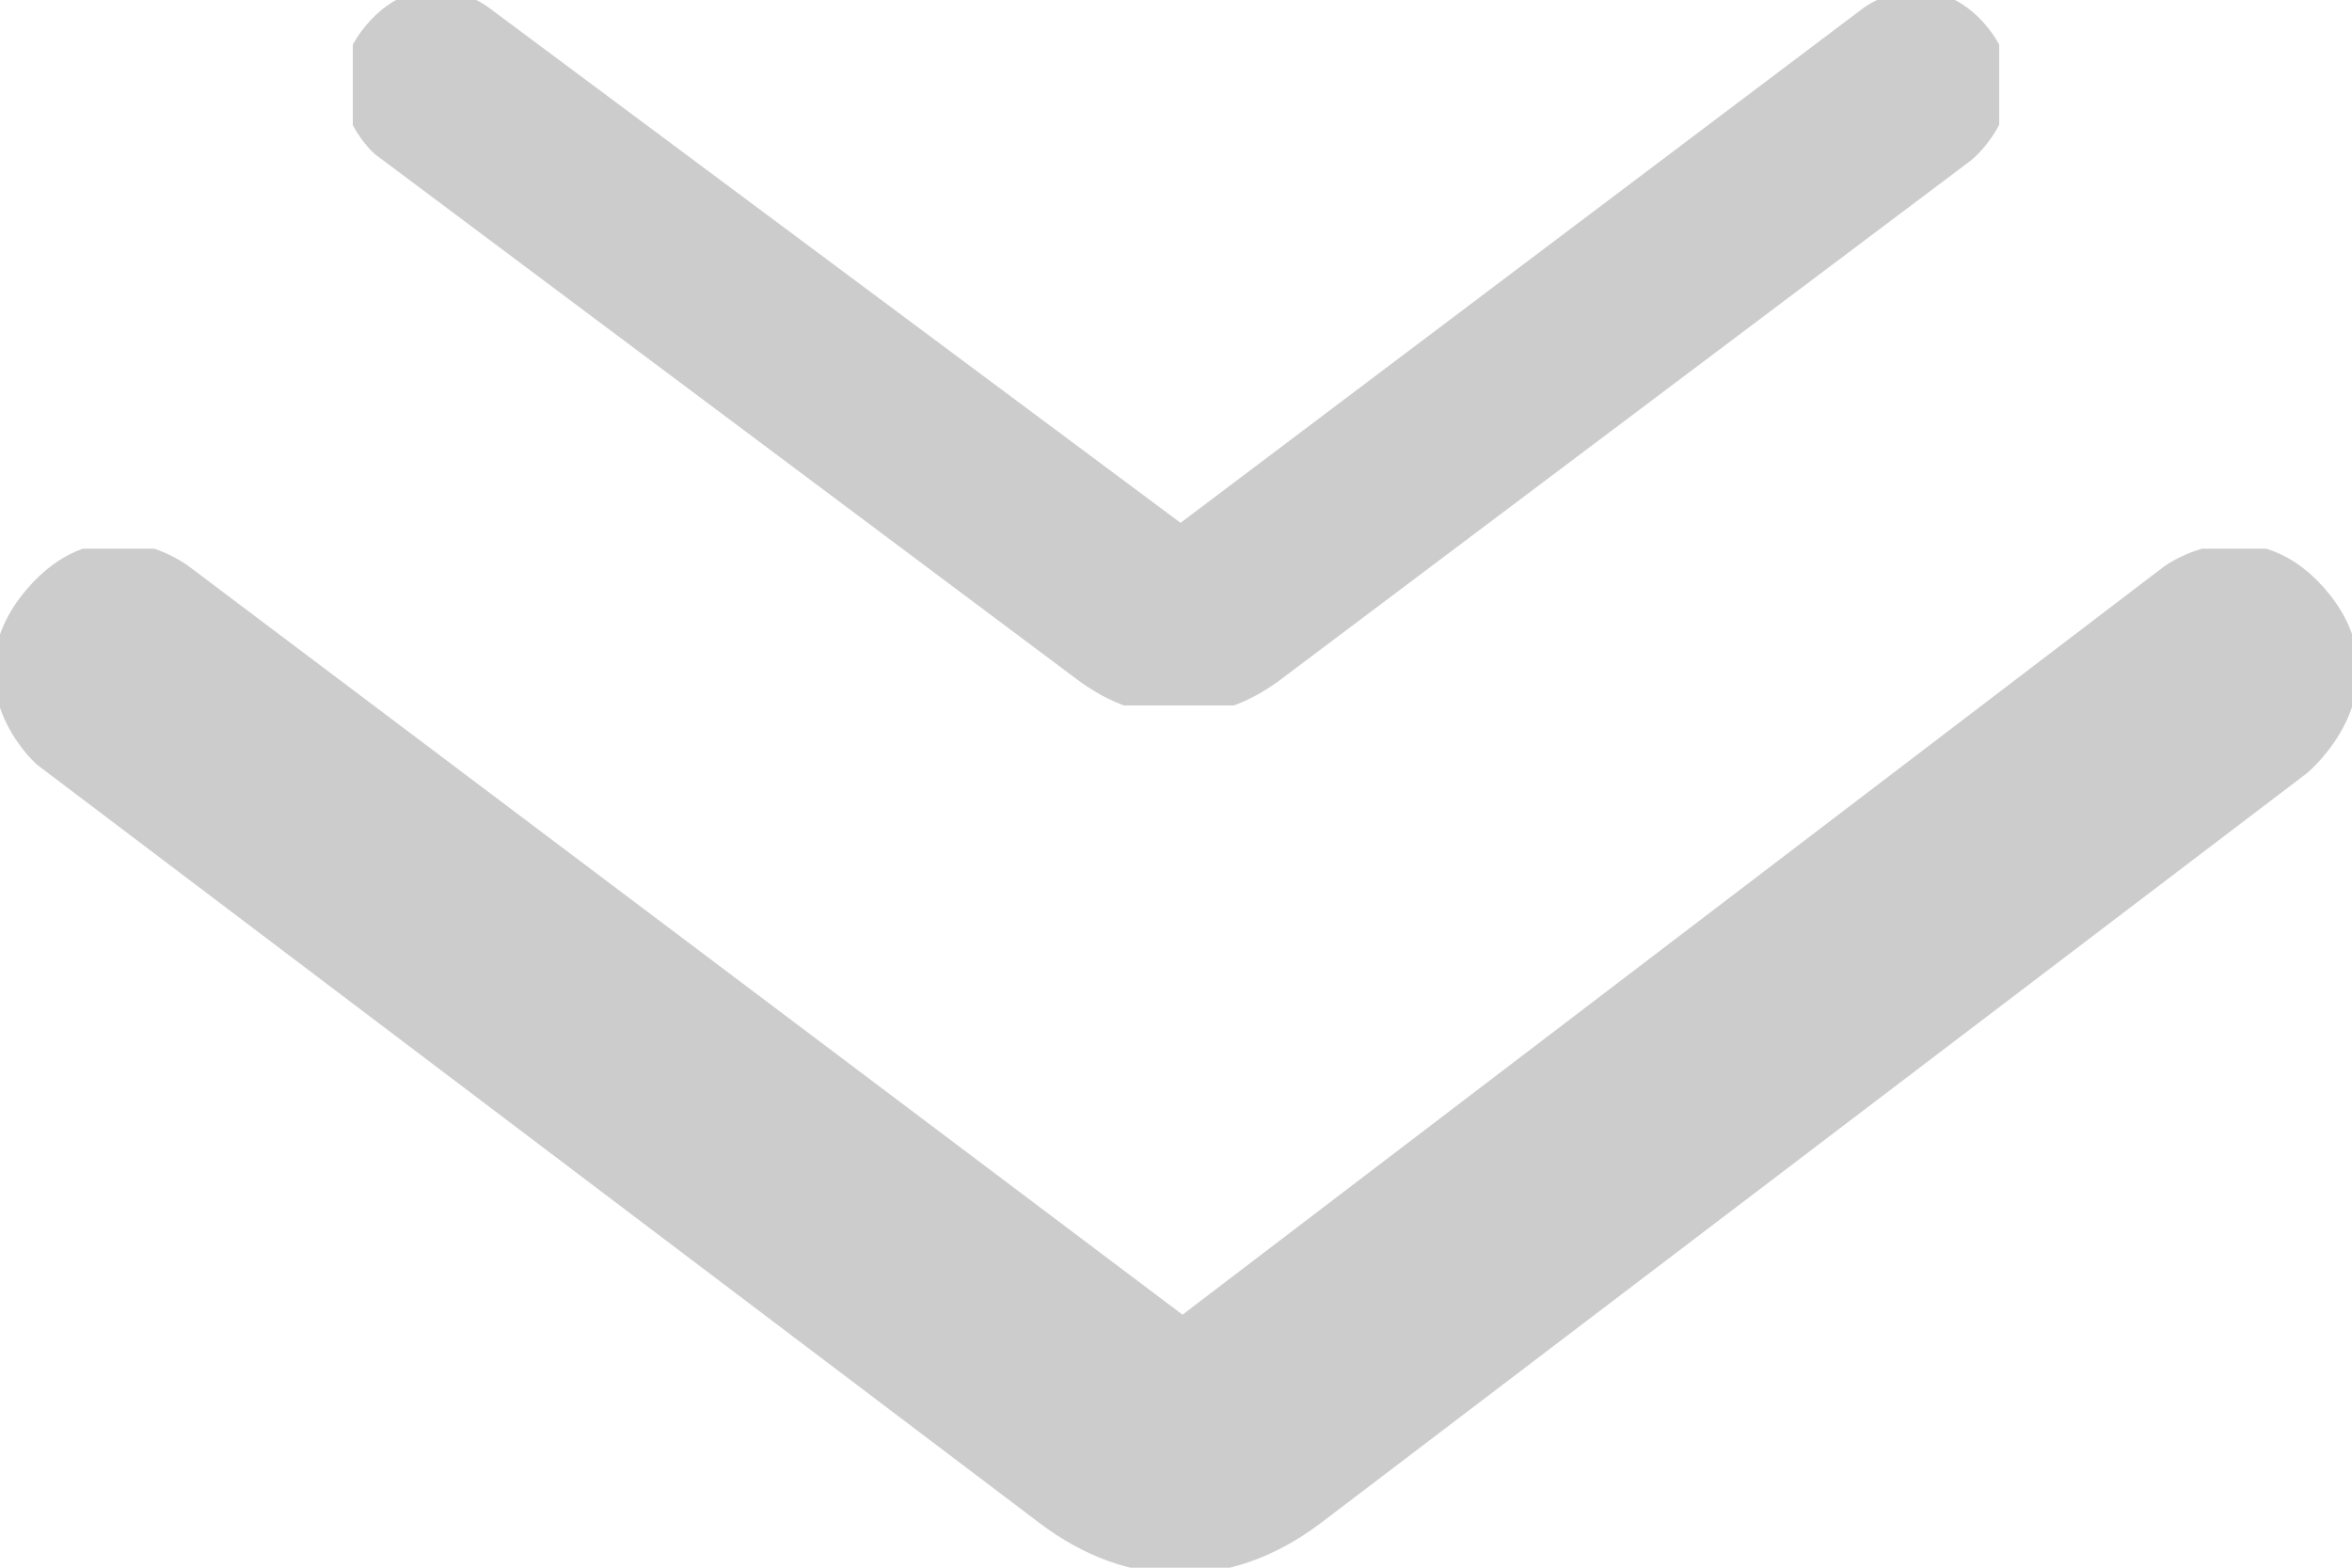
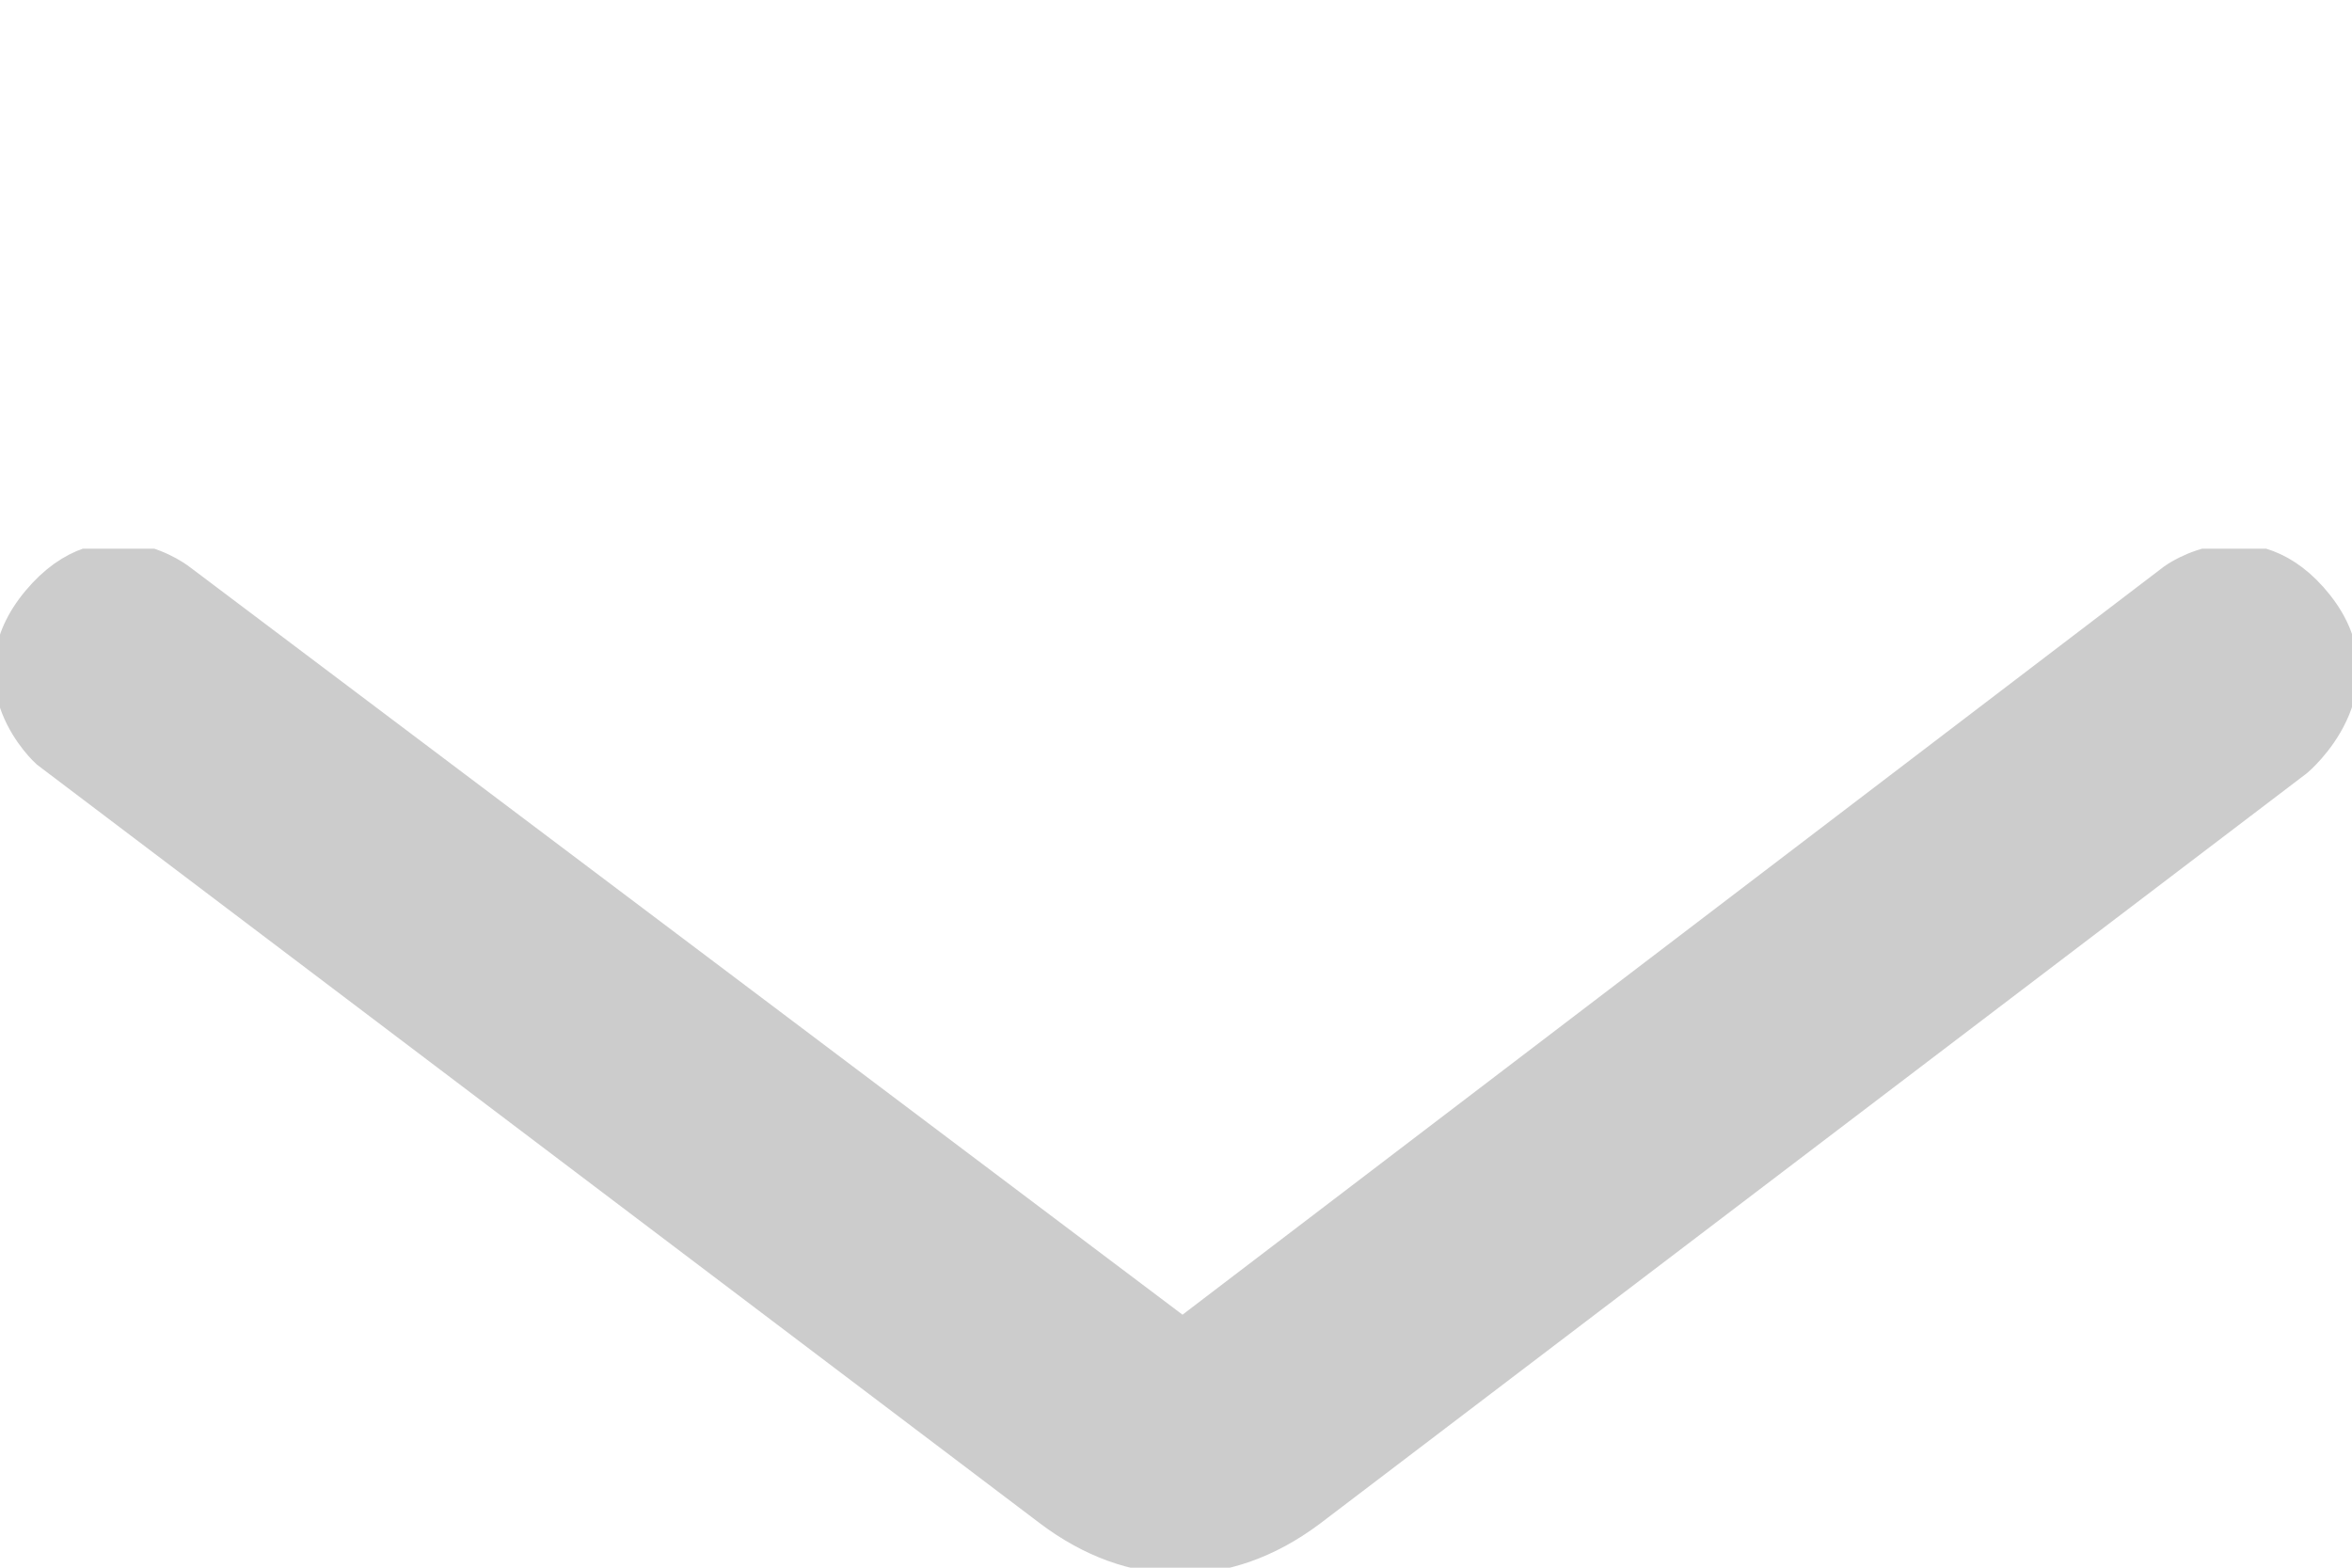
<svg xmlns="http://www.w3.org/2000/svg" width="60" height="40" viewBox="0 0 60 40" fill="none">
  <g clip-path="url(#clip0_601_17)">
    <path d="M30.168 34.172L4.568 14.888C4.568 14.888 2.72 13.378 1.035 15.393C-0.649 17.407 1.26 19.123 1.26 19.123L26.818 38.46C28.9 40.04 31.25 40.059 33.355 38.49L58.537 19.338C58.537 19.338 60.674 17.554 59.051 15.496C57.428 13.439 55.502 14.857 55.502 14.857L30.168 34.172Z" fill="#CCCCCC" stroke="#CCCCCC" />
  </g>
  <g clip-path="url(#clip1_601_17)">
-     <path d="M30.118 13.965L12.197 0.615C12.197 0.615 10.903 -0.431 9.724 0.964C8.545 2.359 9.882 3.547 9.882 3.547L27.773 16.934C29.23 18.027 30.875 18.041 32.349 16.955L49.976 3.696C49.976 3.696 51.472 2.46 50.335 1.036C49.199 -0.389 47.851 0.593 47.851 0.593L30.118 13.965Z" fill="#CCCCCC" stroke="#CCCCCC" />
-   </g>
+     </g>
  <defs>
    <clipPath id="clip0_601_17">
      <rect width="26" height="60" fill="white" transform="matrix(0 1 1 0 0 14)" />
    </clipPath>
    <clipPath id="clip1_601_17">
      <rect width="18" height="42" fill="white" transform="matrix(0 1 1 0 9 0)" />
    </clipPath>
  </defs>
</svg>